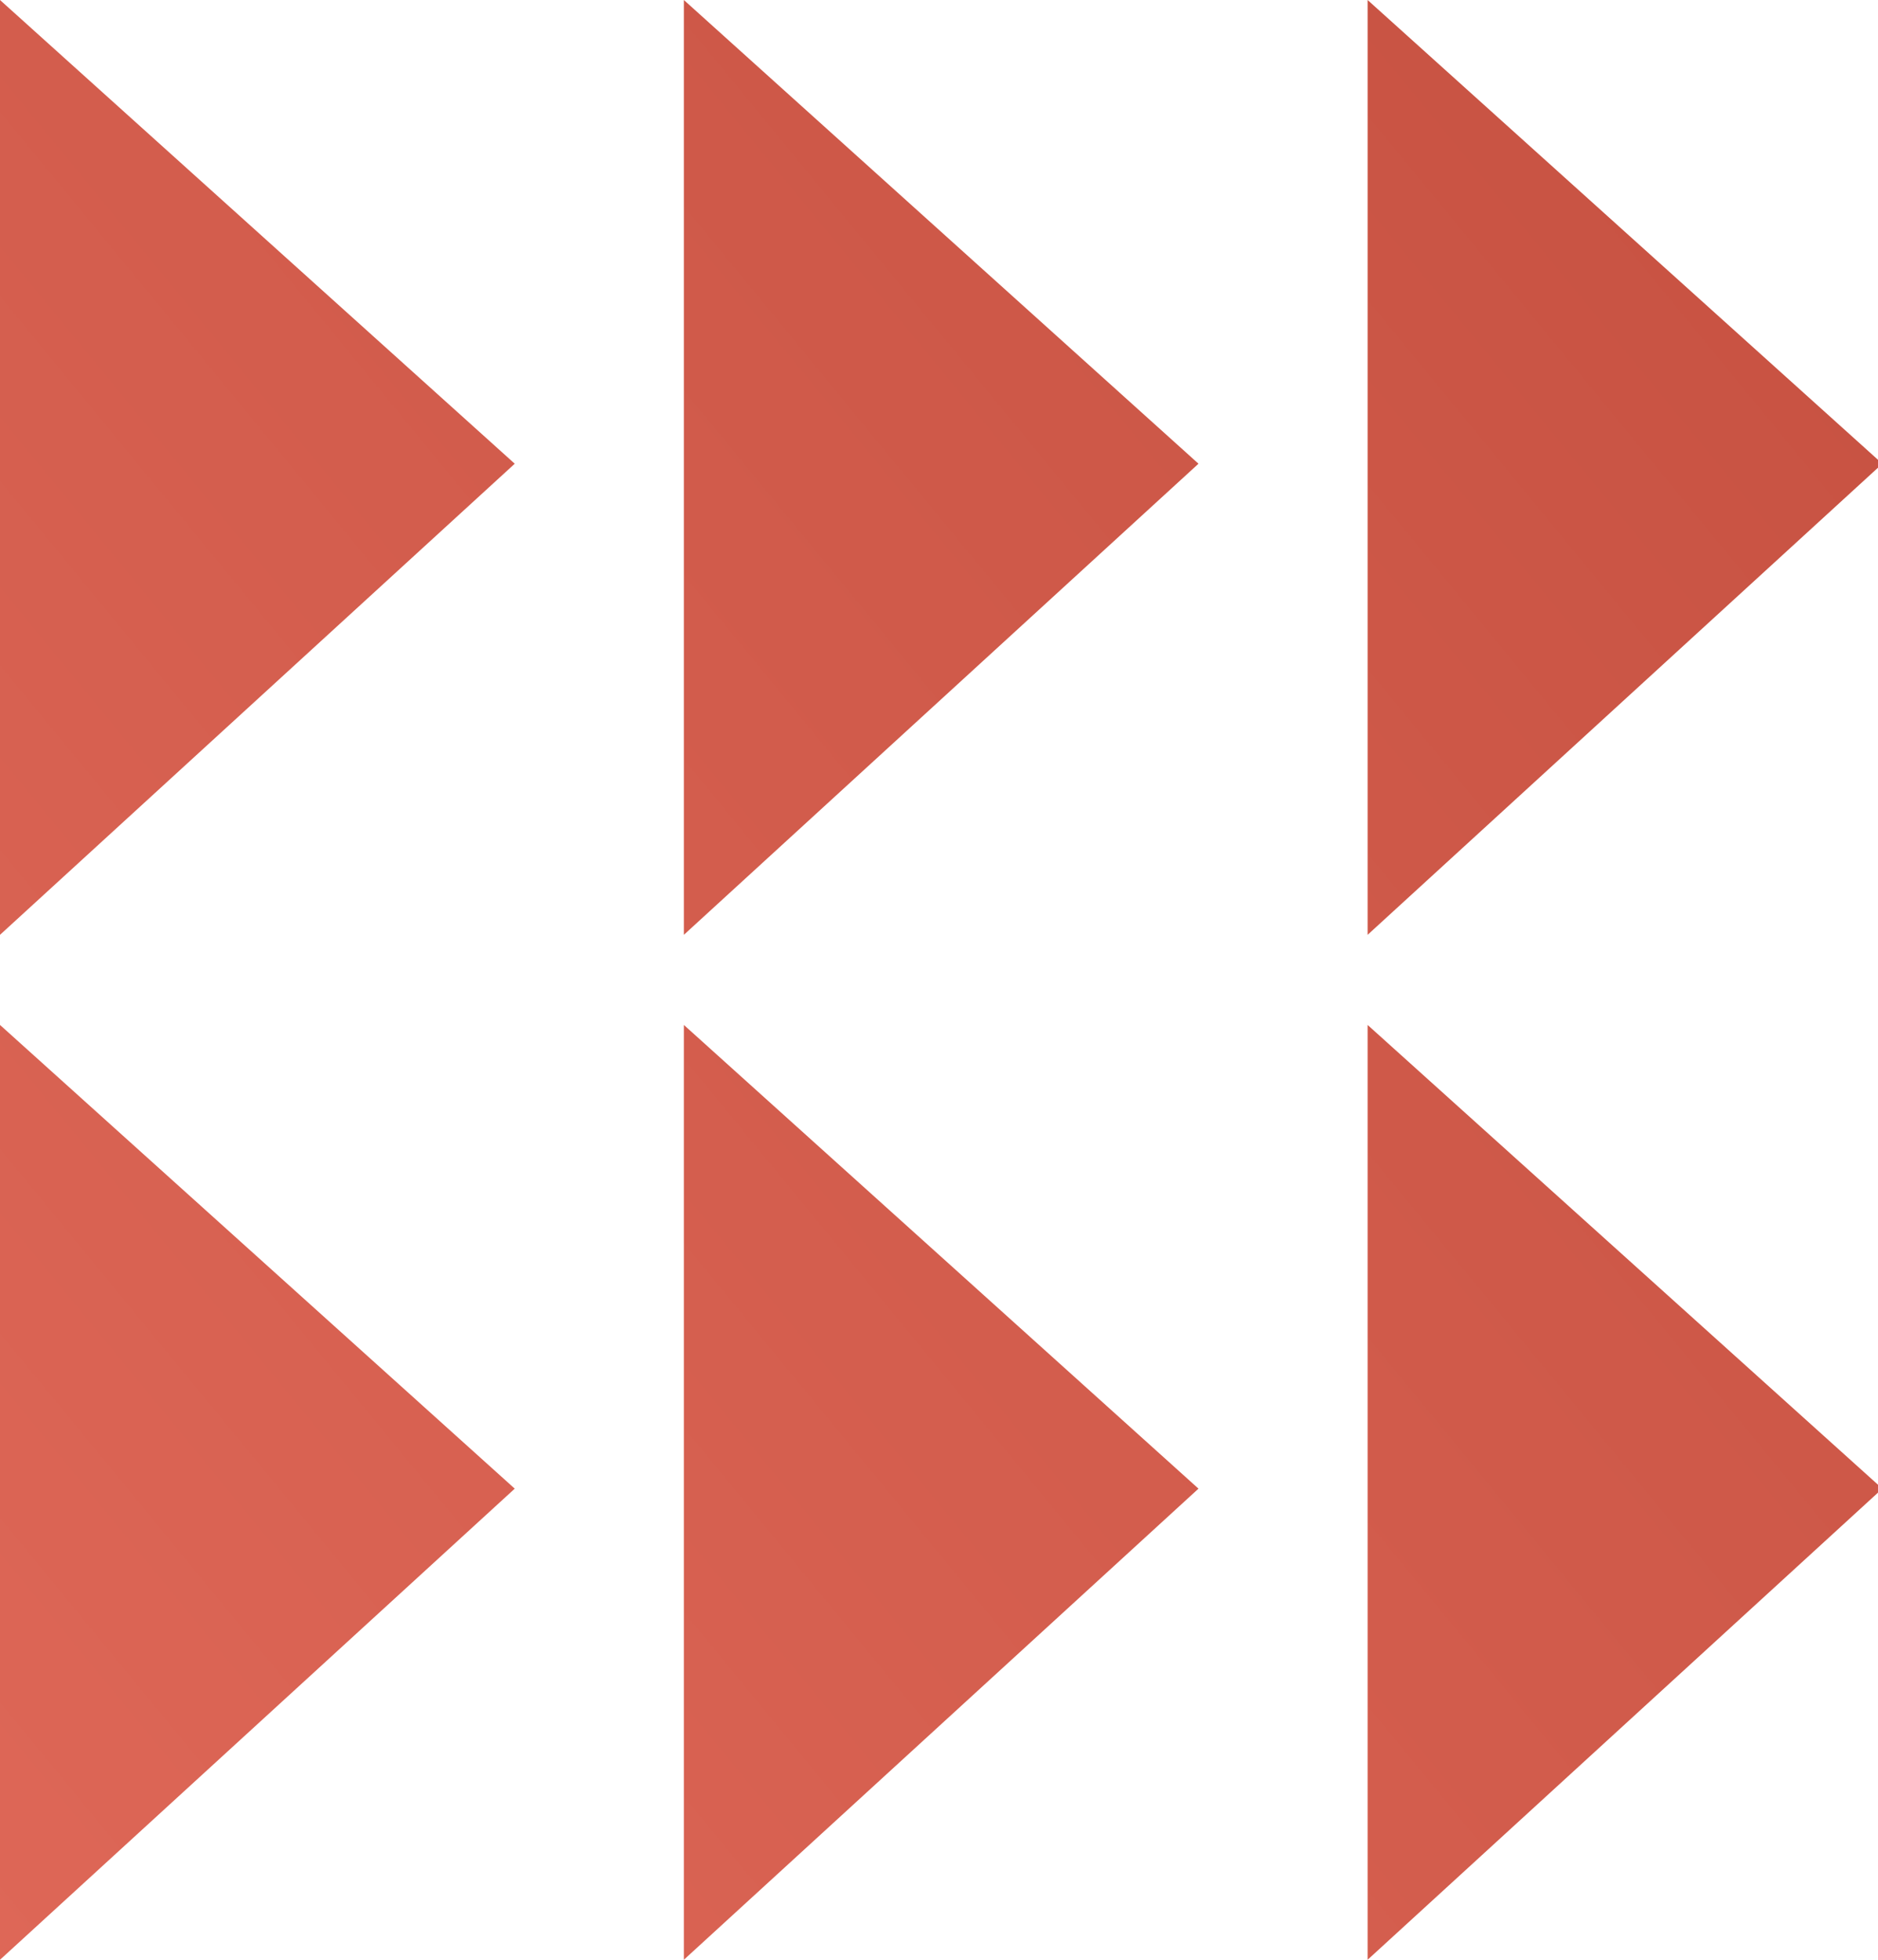
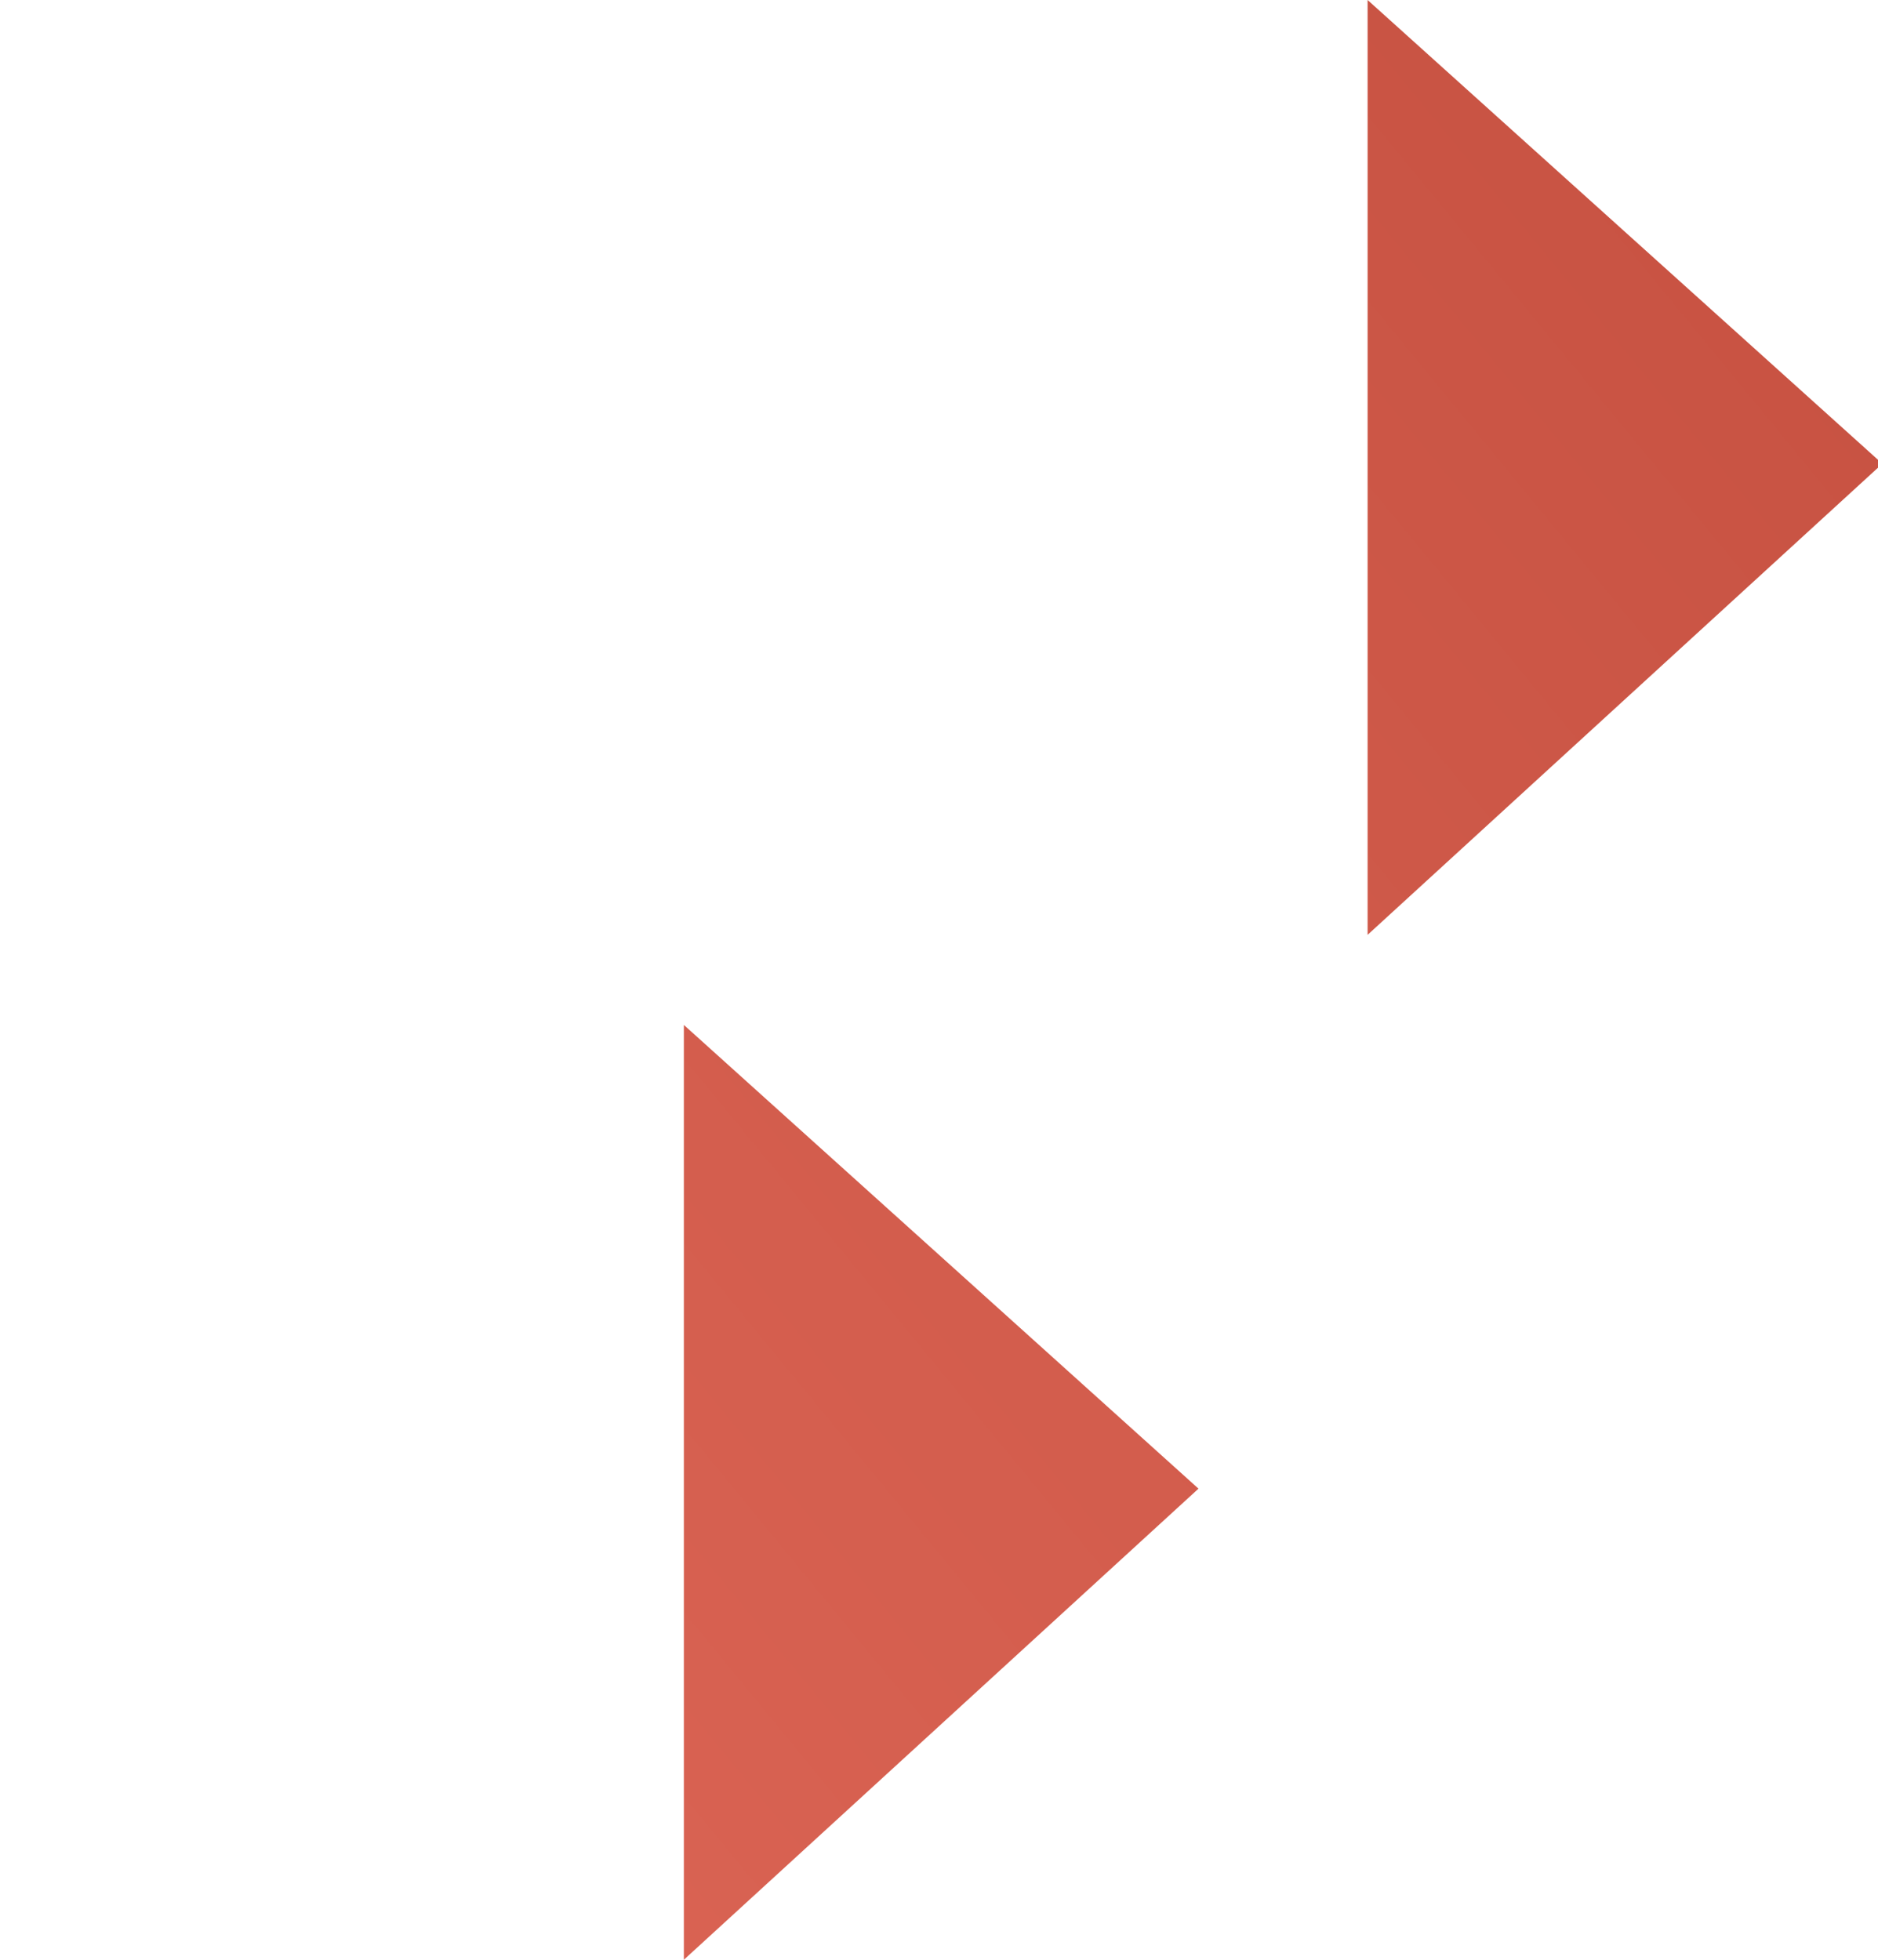
<svg xmlns="http://www.w3.org/2000/svg" width="161" height="168" viewBox="0 0 161 168" fill="none">
  <g clip-path="url(#clip0_22_1738)">
-     <path d="M44.129 127.614L0 168L-3.50293e-06 87.862L44.129 127.614Z" fill="url(#paint0_linear_22_1738)" />
    <path d="M102.746 127.614L58.627 168L58.627 87.862L102.746 127.614Z" fill="url(#paint1_linear_22_1738)" />
-     <path d="M161.373 127.614L117.244 168L117.244 87.862L161.373 127.614Z" fill="url(#paint2_linear_22_1738)" />
-     <path d="M44.129 39.752L0 80.138L-3.50293e-06 5.34058e-05L44.129 39.752Z" fill="url(#paint3_linear_22_1738)" />
-     <path d="M102.746 39.752L58.627 80.138L58.627 5.34058e-05L102.746 39.752Z" fill="url(#paint4_linear_22_1738)" />
    <path d="M161.373 39.752L117.244 80.138L117.244 5.34058e-05L161.373 39.752Z" fill="url(#paint5_linear_22_1738)" />
  </g>
  <defs>
    <linearGradient id="paint0_linear_22_1738" x1="-113.471" y1="221.378" x2="168.623" y2="-10.47" gradientUnits="userSpaceOnUse">
      <stop stop-color="#EB7363" />
      <stop offset="0.99" stop-color="#C44F3F" />
    </linearGradient>
    <linearGradient id="paint1_linear_22_1738" x1="-89.807" y1="250.172" x2="192.287" y2="18.324" gradientUnits="userSpaceOnUse">
      <stop stop-color="#EB7363" />
      <stop offset="0.99" stop-color="#C44F3F" />
    </linearGradient>
    <linearGradient id="paint2_linear_22_1738" x1="-66.143" y1="278.956" x2="215.951" y2="47.108" gradientUnits="userSpaceOnUse">
      <stop stop-color="#EB7363" />
      <stop offset="0.99" stop-color="#C44F3F" />
    </linearGradient>
    <linearGradient id="paint3_linear_22_1738" x1="-151.724" y1="165.009" x2="130.37" y2="-66.839" gradientUnits="userSpaceOnUse">
      <stop stop-color="#EB7363" />
      <stop offset="0.99" stop-color="#C44F3F" />
    </linearGradient>
    <linearGradient id="paint4_linear_22_1738" x1="-128.06" y1="193.803" x2="154.034" y2="-38.045" gradientUnits="userSpaceOnUse">
      <stop stop-color="#EB7363" />
      <stop offset="0.99" stop-color="#C44F3F" />
    </linearGradient>
    <linearGradient id="paint5_linear_22_1738" x1="-104.396" y1="222.597" x2="177.698" y2="-9.251" gradientUnits="userSpaceOnUse">
      <stop stop-color="#EB7363" />
      <stop offset="0.99" stop-color="#C44F3F" />
    </linearGradient>
    <clipPath id="clip0_22_1738">
      <rect width="168" height="161" fill="white" transform="translate(0 168) rotate(-90)" />
    </clipPath>
  </defs>
</svg>